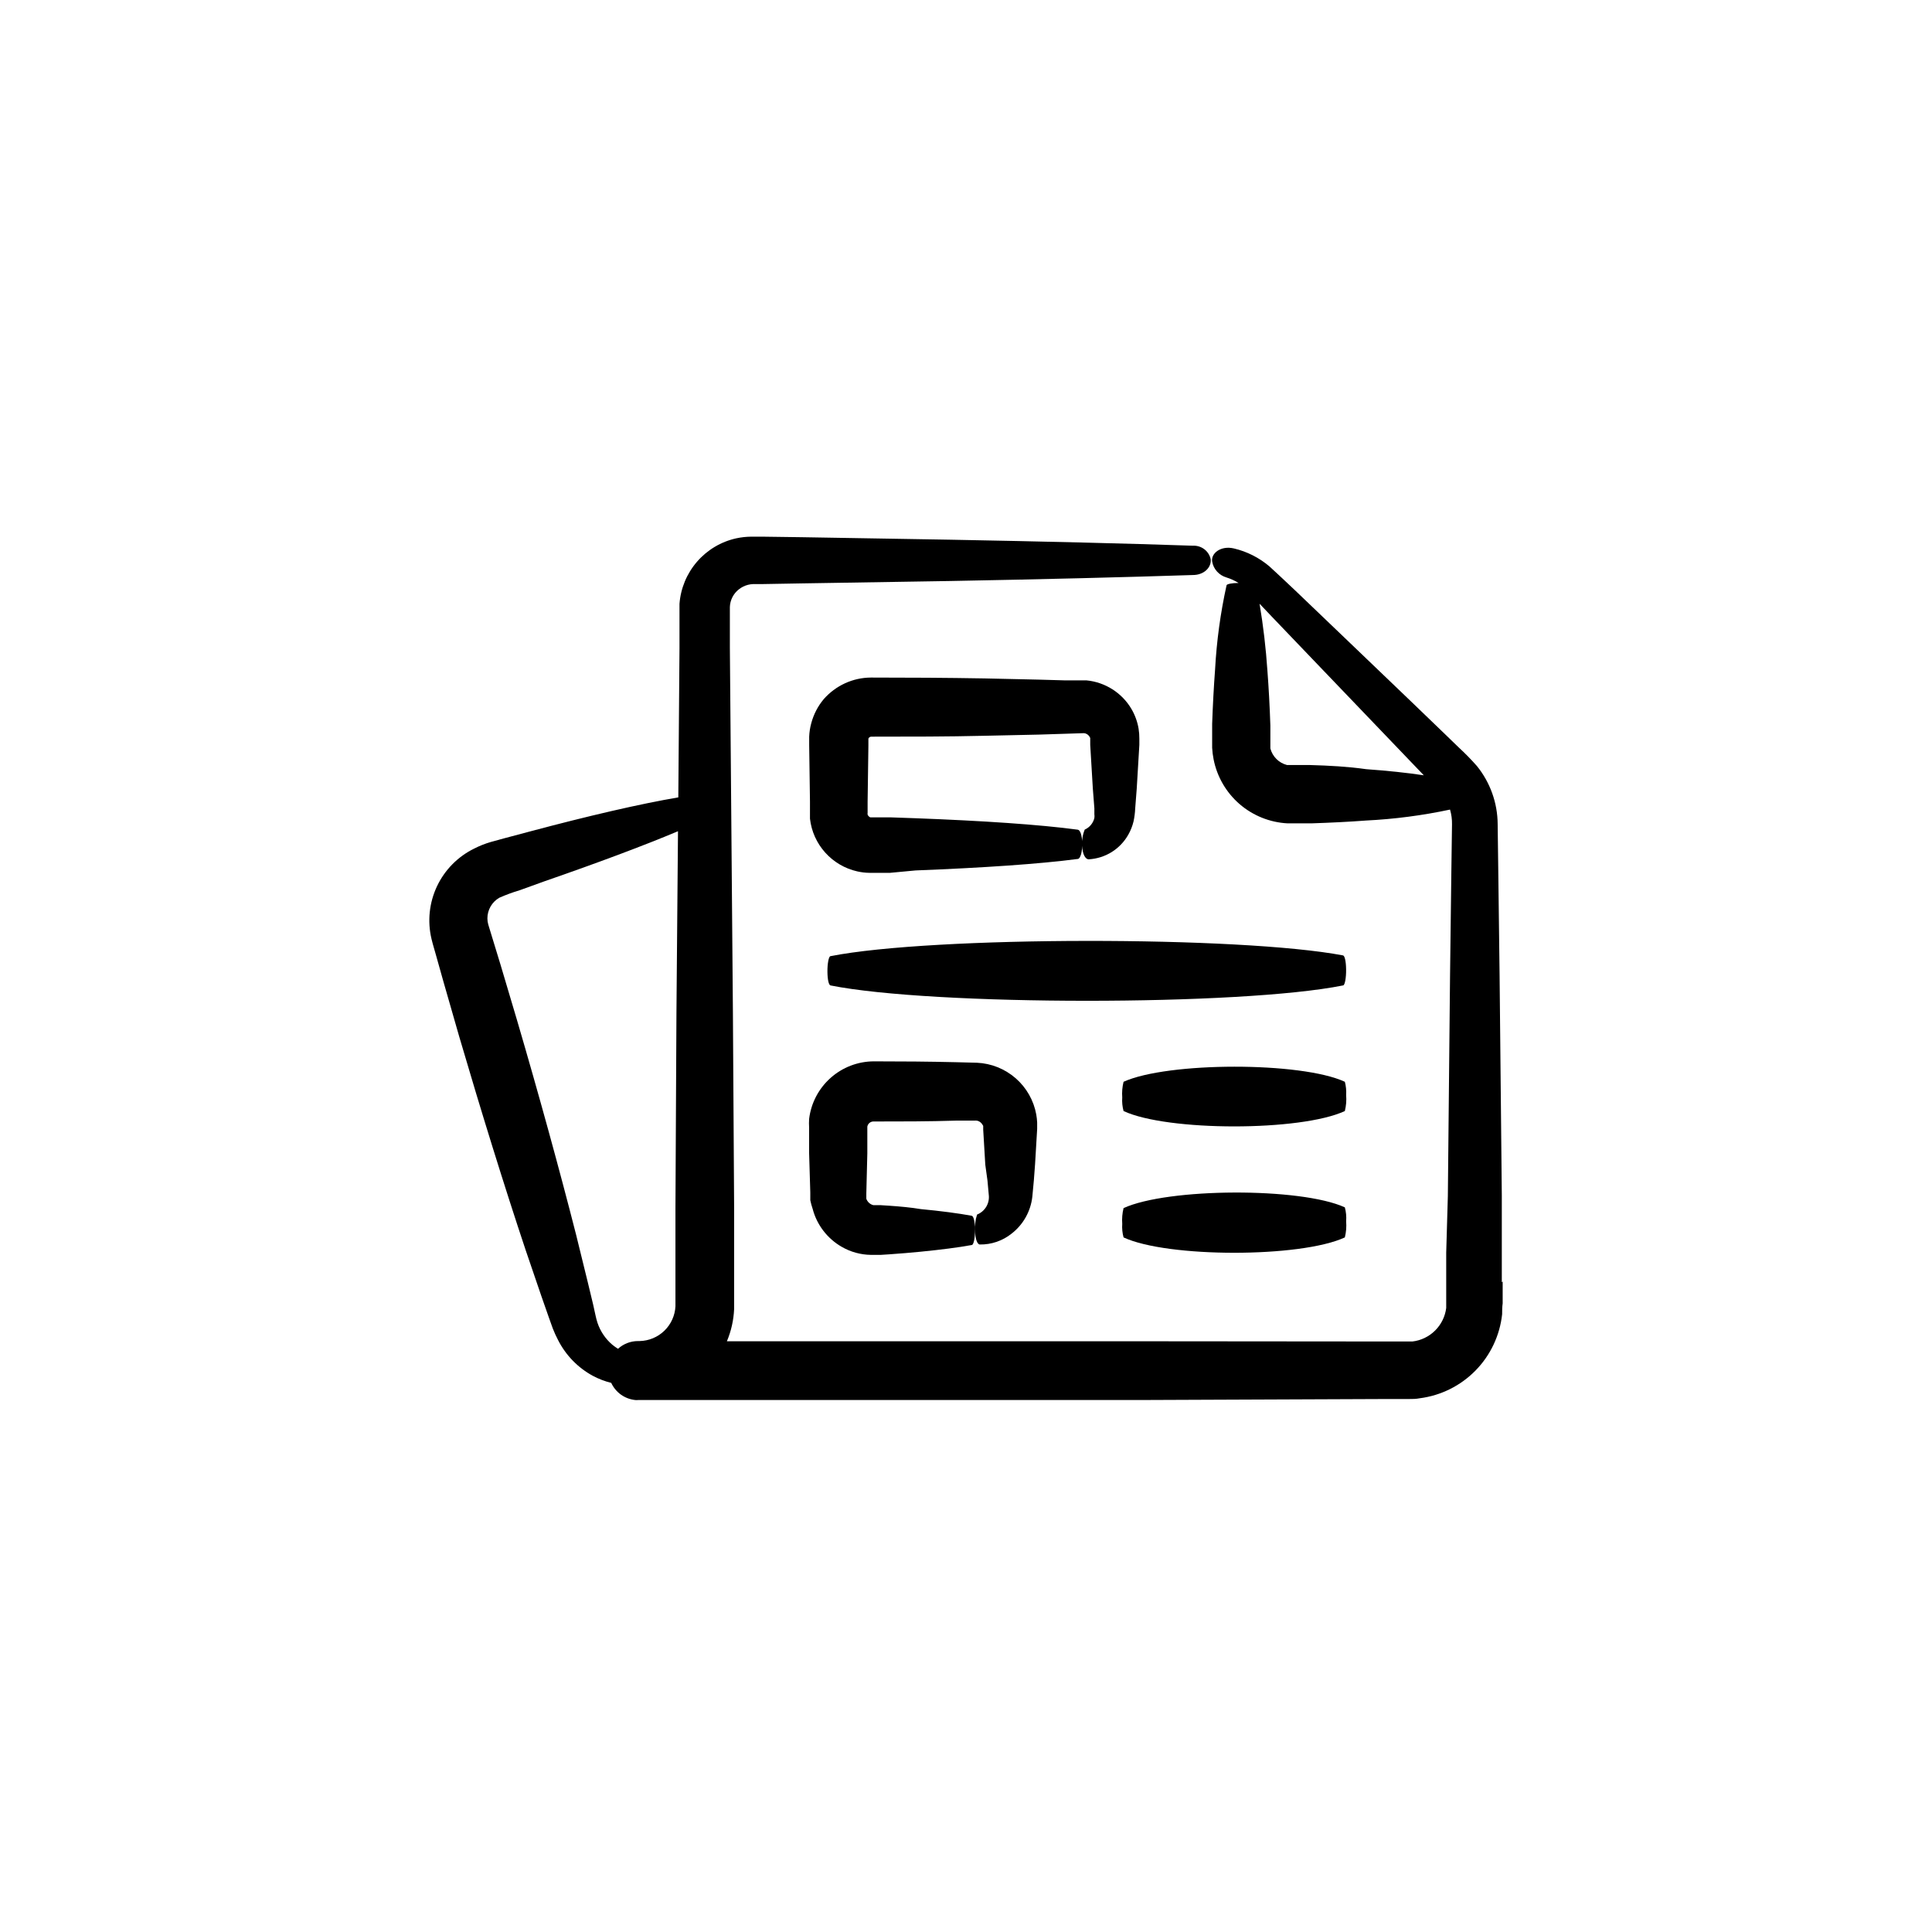
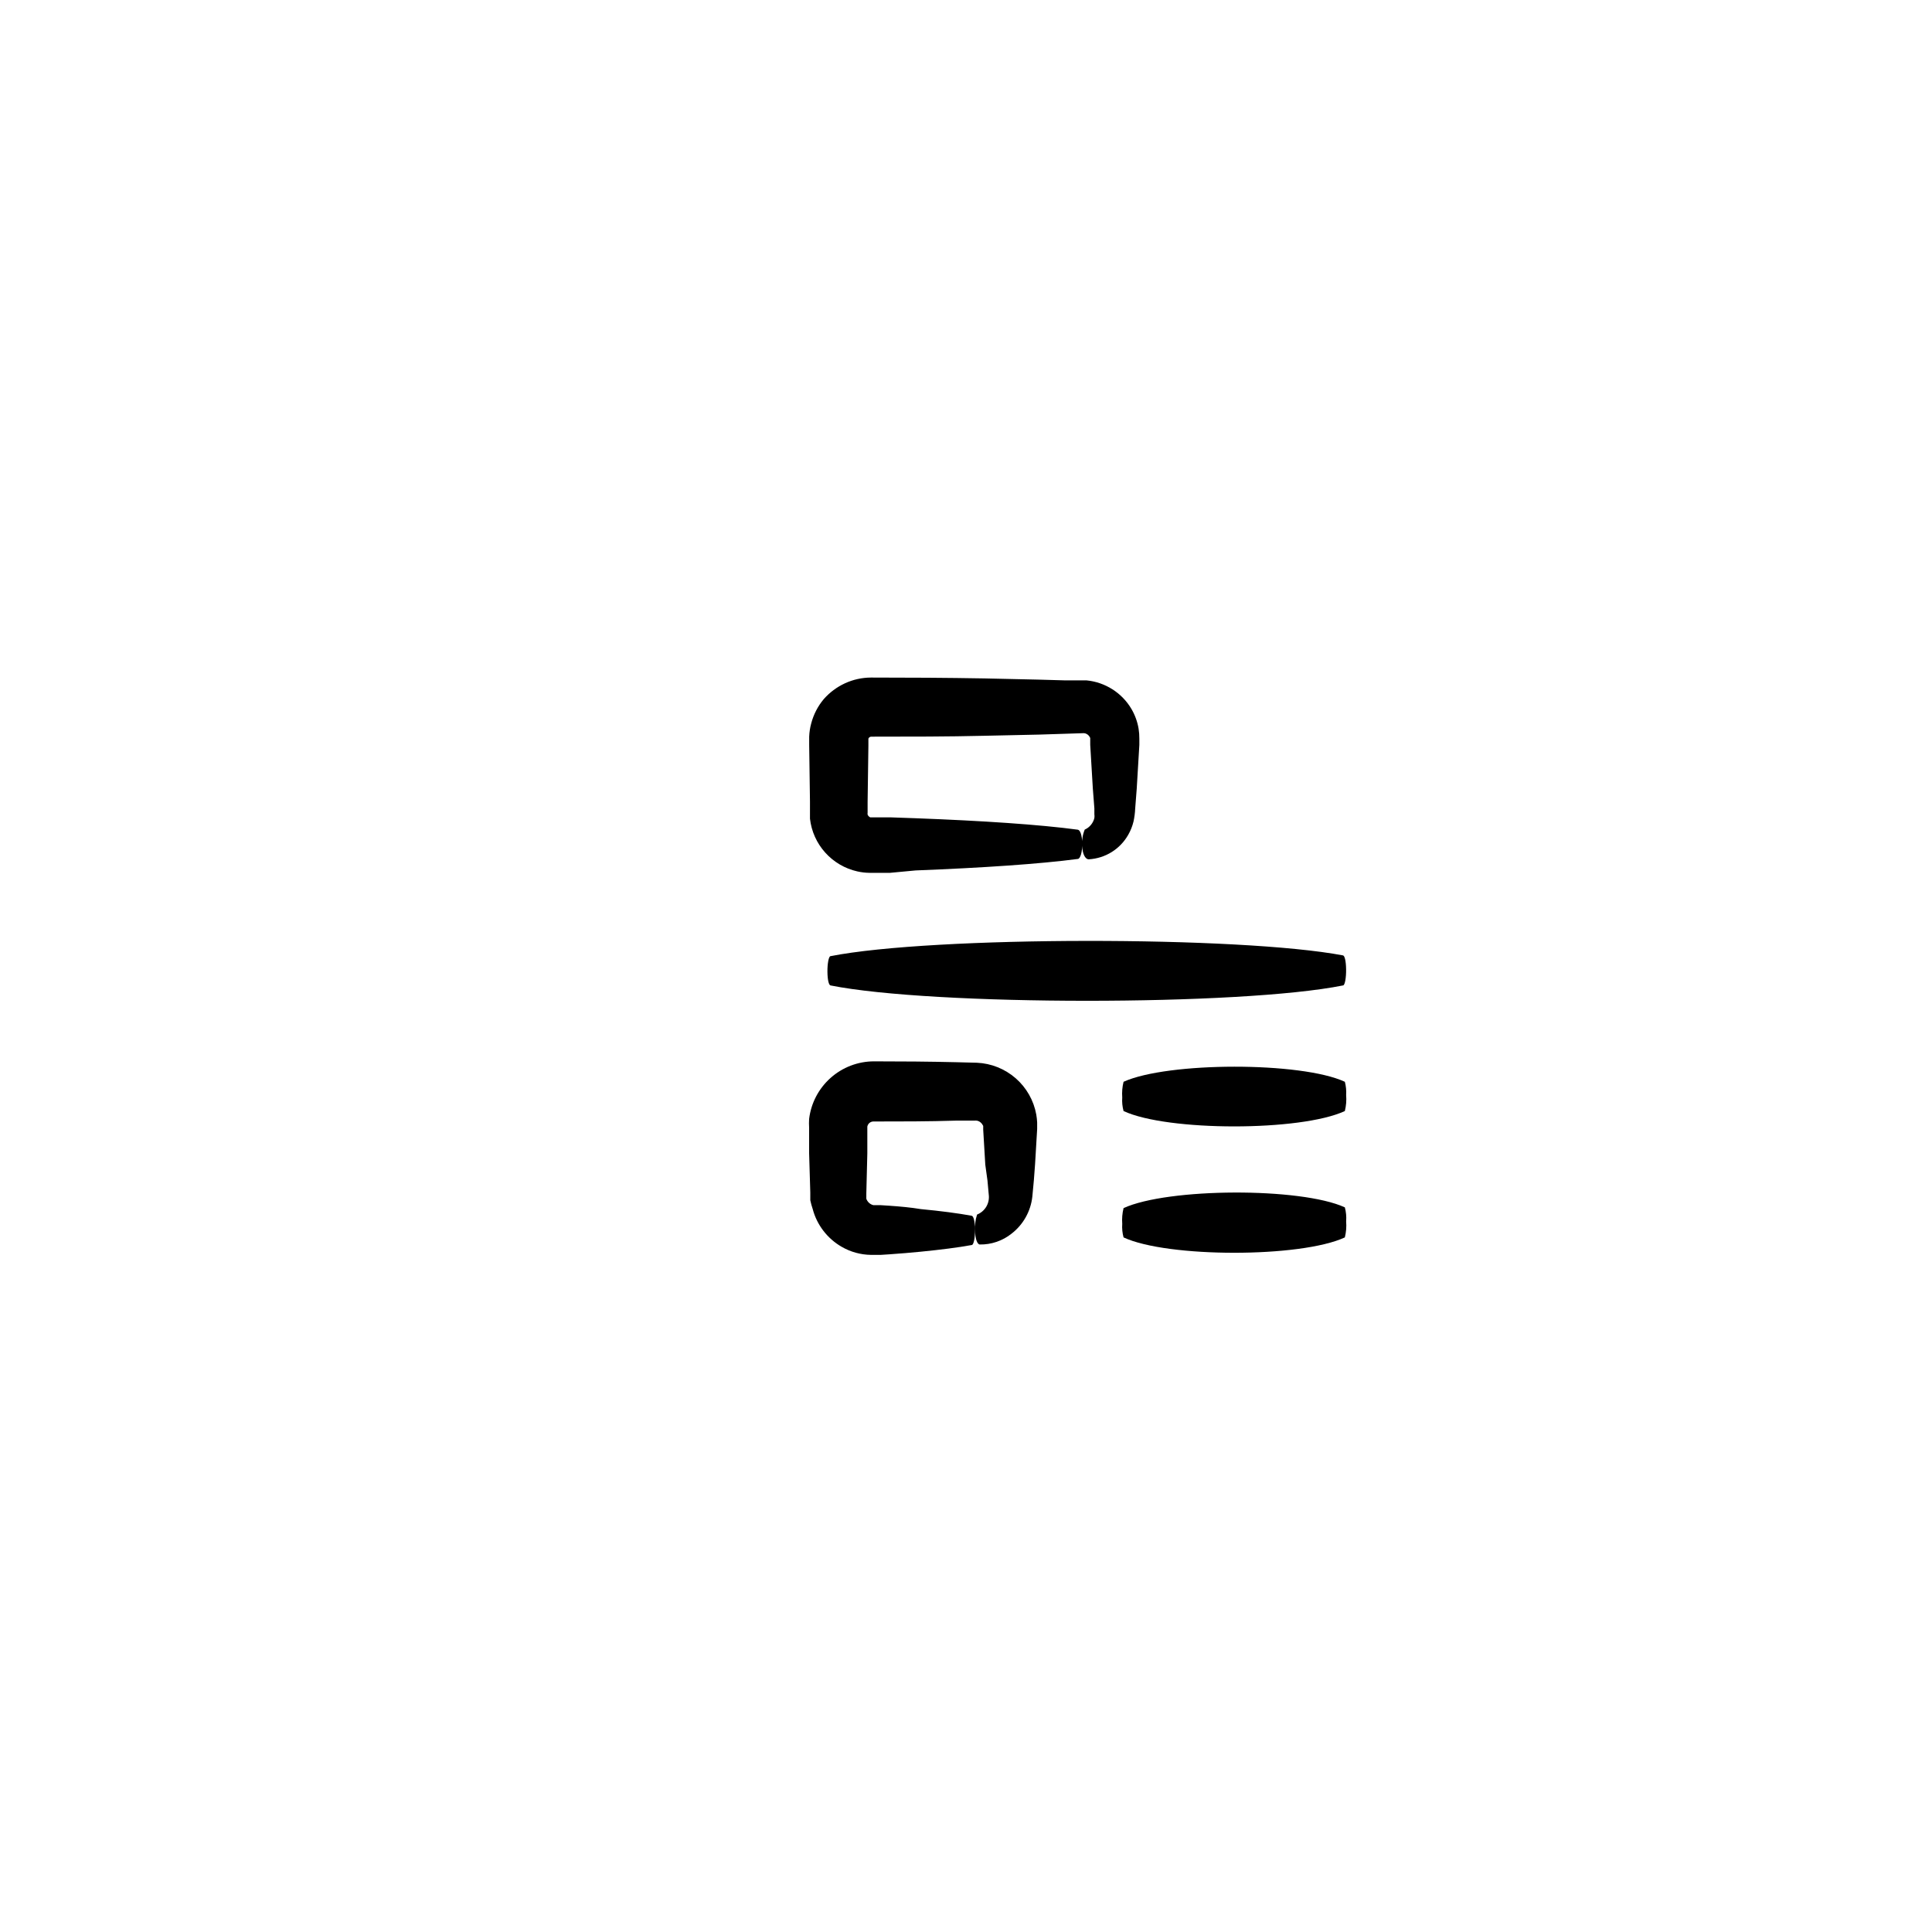
<svg xmlns="http://www.w3.org/2000/svg" width="54" height="54" viewBox="0 0 54 54" fill="none">
  <path d="M30.319 23.187C30.259 23.331 30.235 23.487 30.249 23.642C30.249 23.853 30.331 24.024 30.435 24.018C30.662 24.004 30.882 23.934 31.074 23.814C31.267 23.693 31.426 23.526 31.537 23.328C31.603 23.212 31.652 23.088 31.683 22.958C31.708 22.84 31.724 22.719 31.729 22.598L31.772 22.043L31.845 20.822V20.651C31.846 20.555 31.839 20.46 31.824 20.367C31.792 20.173 31.724 19.987 31.625 19.817C31.494 19.594 31.312 19.406 31.094 19.267C30.876 19.128 30.628 19.042 30.371 19.017H30.224H30.136H29.776L29.04 18.996L27.514 18.962C26.479 18.944 25.413 18.938 24.342 18.938C24.092 18.939 23.845 18.994 23.618 19.098C23.39 19.203 23.188 19.354 23.023 19.542C22.859 19.738 22.741 19.967 22.675 20.214C22.641 20.337 22.622 20.462 22.617 20.59V20.828L22.639 22.4V22.705V22.882C22.679 23.235 22.828 23.567 23.066 23.831C23.303 24.095 23.617 24.279 23.963 24.356C24.075 24.381 24.188 24.395 24.302 24.396H24.51H24.876L25.59 24.329C27.459 24.256 29.058 24.149 30.124 24.008C30.197 24.008 30.255 23.801 30.249 23.569C30.243 23.337 30.191 23.199 30.124 23.19C29.061 23.047 27.459 22.94 25.59 22.87L24.879 22.845H24.513H24.351H24.324C24.29 22.83 24.264 22.803 24.25 22.769C24.247 22.753 24.247 22.736 24.25 22.72V22.415L24.272 20.843V20.666C24.27 20.66 24.27 20.654 24.272 20.648C24.275 20.636 24.282 20.626 24.29 20.617C24.307 20.6 24.33 20.59 24.354 20.59C25.419 20.59 26.491 20.59 27.523 20.565L29.049 20.532L30.298 20.492C30.348 20.497 30.395 20.521 30.429 20.559C30.447 20.579 30.461 20.601 30.472 20.626C30.473 20.639 30.473 20.653 30.472 20.666V20.818L30.545 22.04L30.588 22.595C30.588 22.708 30.588 22.717 30.588 22.757C30.593 22.792 30.593 22.828 30.588 22.864C30.571 22.935 30.538 23.001 30.491 23.057C30.445 23.113 30.386 23.158 30.319 23.187Z" fill="black" />
  <path d="M27.31 33.947C27.261 34.094 27.242 34.248 27.255 34.402C27.255 34.616 27.313 34.781 27.386 34.784C27.71 34.789 28.025 34.681 28.277 34.478C28.437 34.354 28.571 34.198 28.67 34.021C28.769 33.844 28.832 33.648 28.854 33.447L28.897 32.986L28.931 32.531L28.989 31.554V31.374C28.985 31.299 28.977 31.225 28.964 31.151C28.893 30.758 28.69 30.401 28.389 30.138C28.087 29.875 27.706 29.722 27.307 29.704L26.724 29.689C25.973 29.671 25.197 29.665 24.425 29.665C23.979 29.666 23.548 29.831 23.215 30.128C22.882 30.425 22.668 30.833 22.615 31.276C22.61 31.358 22.61 31.439 22.615 31.52V31.664V32.229L22.648 33.331V33.428V33.547C22.665 33.63 22.688 33.712 22.715 33.792C22.773 34.013 22.875 34.22 23.014 34.401C23.153 34.582 23.326 34.734 23.524 34.848C23.772 34.992 24.053 35.07 24.34 35.074H24.498H24.617L24.852 35.059C25.158 35.037 25.463 35.013 25.738 34.985C26.293 34.93 26.776 34.869 27.16 34.799C27.215 34.799 27.255 34.592 27.252 34.359C27.249 34.127 27.209 33.99 27.16 33.981C26.776 33.911 26.293 33.847 25.738 33.795C25.463 33.749 25.158 33.721 24.852 33.7L24.617 33.685H24.498H24.437H24.413C24.366 33.674 24.322 33.651 24.288 33.618C24.254 33.587 24.229 33.548 24.214 33.505C24.212 33.484 24.212 33.464 24.214 33.444C24.214 33.444 24.214 33.422 24.214 33.413V33.358L24.242 32.238V31.67V31.527C24.241 31.514 24.241 31.5 24.242 31.487C24.245 31.471 24.25 31.456 24.257 31.441C24.272 31.413 24.294 31.389 24.322 31.372C24.349 31.355 24.381 31.346 24.413 31.346C25.185 31.346 25.96 31.346 26.708 31.322H27.239C27.278 31.317 27.317 31.322 27.352 31.337C27.39 31.354 27.422 31.381 27.447 31.414C27.46 31.431 27.471 31.449 27.481 31.469C27.481 31.469 27.481 31.49 27.481 31.499V31.517C27.481 31.517 27.481 31.557 27.481 31.576L27.539 32.552L27.6 32.995L27.636 33.392C27.651 33.508 27.627 33.625 27.568 33.726C27.509 33.826 27.418 33.904 27.31 33.947Z" fill="black" />
  <path d="M23.213 26.725C23.164 26.725 23.124 26.933 23.127 27.165C23.13 27.397 23.167 27.534 23.213 27.543C26.067 28.114 34.681 28.117 37.538 27.543C37.59 27.543 37.627 27.329 37.624 27.095C37.621 26.859 37.584 26.713 37.538 26.704C34.681 26.16 26.073 26.16 23.213 26.725Z" fill="black" />
-   <path d="M37.589 30.236C36.368 29.671 32.637 29.677 31.404 30.236C31.368 30.379 31.356 30.528 31.367 30.675C31.358 30.803 31.37 30.931 31.404 31.054C32.625 31.625 36.355 31.628 37.589 31.054C37.625 30.907 37.638 30.756 37.625 30.605C37.633 30.481 37.621 30.356 37.589 30.236Z" fill="black" />
+   <path d="M37.589 30.236C36.368 29.671 32.637 29.677 31.404 30.236C31.368 30.379 31.356 30.528 31.367 30.675C31.358 30.803 31.37 30.931 31.404 31.054C32.625 31.625 36.355 31.628 37.589 31.054C37.625 30.907 37.638 30.756 37.625 30.605C37.633 30.481 37.621 30.356 37.589 30.236" fill="black" />
  <path d="M31.404 33.767C31.368 33.911 31.356 34.06 31.367 34.207C31.358 34.334 31.37 34.462 31.404 34.586C32.625 35.157 36.355 35.16 37.589 34.586C37.625 34.439 37.638 34.288 37.625 34.137C37.636 34.005 37.623 33.873 37.589 33.746C36.355 33.181 32.637 33.2 31.404 33.767Z" fill="black" />
-   <path d="M41.976 35.84V35.025V33.416L41.914 27.271L41.878 24.405L41.86 23.031C41.856 22.441 41.651 21.869 41.28 21.41C41.121 21.23 40.953 21.058 40.776 20.895L40.318 20.452L39.424 19.591L37.739 17.976L36.212 16.514L35.852 16.175L35.675 16.01L35.586 15.928L35.48 15.83C35.194 15.588 34.855 15.416 34.491 15.33C34.121 15.241 33.843 15.467 33.88 15.696C33.898 15.799 33.945 15.896 34.016 15.974C34.086 16.052 34.176 16.109 34.277 16.139C34.397 16.176 34.512 16.229 34.619 16.294C34.433 16.294 34.289 16.325 34.283 16.358C34.112 17.132 34.005 17.918 33.962 18.709C33.926 19.194 33.898 19.713 33.88 20.235V20.641V20.901C33.886 21.008 33.899 21.116 33.92 21.221C34.015 21.708 34.271 22.149 34.646 22.474C35.021 22.798 35.494 22.988 35.989 23.013H36.249H36.655C37.192 22.995 37.711 22.97 38.181 22.934C38.971 22.895 39.756 22.793 40.529 22.628C40.568 22.762 40.587 22.901 40.584 23.041L40.565 24.414L40.529 27.281L40.468 33.426L40.422 35.013V35.828V36.439V36.558C40.392 36.797 40.283 37.019 40.112 37.189C39.941 37.359 39.718 37.467 39.478 37.495C39.439 37.495 39.399 37.495 39.359 37.495H38.749L31.875 37.489H20.317C20.437 37.203 20.505 36.898 20.519 36.588V36.463V35.144V33.749L20.485 28.297L20.4 18.102V16.966C20.403 16.87 20.428 16.776 20.471 16.691C20.515 16.605 20.577 16.53 20.653 16.471C20.728 16.412 20.814 16.37 20.906 16.346C20.953 16.334 21.002 16.327 21.05 16.325H21.322L22.411 16.306L26.569 16.239C29.185 16.191 31.471 16.133 33.343 16.072C33.648 16.072 33.862 15.864 33.84 15.632C33.816 15.52 33.752 15.42 33.661 15.351C33.57 15.282 33.457 15.247 33.343 15.253C31.471 15.189 29.185 15.134 26.569 15.085L22.411 15.015L21.303 15H20.998C20.857 15.001 20.717 15.017 20.58 15.046C20.153 15.14 19.769 15.369 19.483 15.699C19.197 16.029 19.025 16.442 18.992 16.877C18.992 17.045 18.992 17.109 18.992 17.216V17.521V18.117L18.959 22.287C17.899 22.467 16.45 22.802 14.78 23.248L14.081 23.434L13.724 23.532C13.561 23.579 13.404 23.641 13.254 23.718C12.798 23.941 12.432 24.312 12.215 24.77C11.998 25.228 11.943 25.746 12.06 26.24C12.087 26.356 12.103 26.401 12.121 26.469L12.176 26.661L12.393 27.433L12.841 28.993C13.452 31.075 14.093 33.145 14.694 34.946L15.134 36.234L15.348 36.845L15.451 37.132C15.494 37.242 15.543 37.35 15.598 37.455C15.814 37.88 16.153 38.229 16.572 38.456C16.734 38.542 16.906 38.608 17.084 38.652C17.145 38.783 17.238 38.896 17.355 38.98C17.473 39.064 17.61 39.116 17.753 39.131C17.781 39.134 17.81 39.134 17.838 39.131H17.875H31.875L38.737 39.103H39.378C39.478 39.103 39.576 39.103 39.683 39.082C40.275 39.006 40.823 38.733 41.241 38.307C41.658 37.882 41.92 37.328 41.985 36.735C41.985 36.637 41.985 36.542 42 36.429V35.819L41.976 35.84ZM16.7 36.973C16.678 36.905 16.66 36.835 16.645 36.765L16.578 36.46L16.431 35.849L16.105 34.522C15.638 32.69 15.061 30.593 14.45 28.511L13.986 26.951L13.751 26.182L13.693 25.992C13.675 25.931 13.65 25.852 13.647 25.84C13.631 25.784 13.623 25.727 13.623 25.669C13.623 25.552 13.654 25.437 13.712 25.336C13.771 25.235 13.854 25.151 13.956 25.092C14.142 25.01 14.334 24.939 14.53 24.881L15.213 24.634C16.694 24.121 17.985 23.639 18.95 23.233L18.907 28.297L18.879 33.761V36.509C18.867 36.768 18.756 37.013 18.57 37.194C18.383 37.375 18.135 37.478 17.875 37.483H17.832C17.626 37.483 17.426 37.56 17.274 37.699C17.218 37.665 17.166 37.627 17.115 37.586C16.923 37.423 16.78 37.211 16.7 36.973ZM36.615 21.383H36.209H36.108H36.06C36.031 21.385 36.003 21.385 35.974 21.383C35.862 21.355 35.759 21.297 35.677 21.215C35.595 21.134 35.536 21.031 35.507 20.919C35.505 20.891 35.505 20.862 35.507 20.834V20.785V20.684V20.278C35.489 19.741 35.461 19.222 35.425 18.752C35.383 18.123 35.31 17.496 35.205 16.874L35.541 17.228L37.003 18.755L39.796 21.67C39.335 21.6 38.789 21.542 38.187 21.499C37.674 21.426 37.152 21.398 36.615 21.383Z" fill="black" />
</svg>